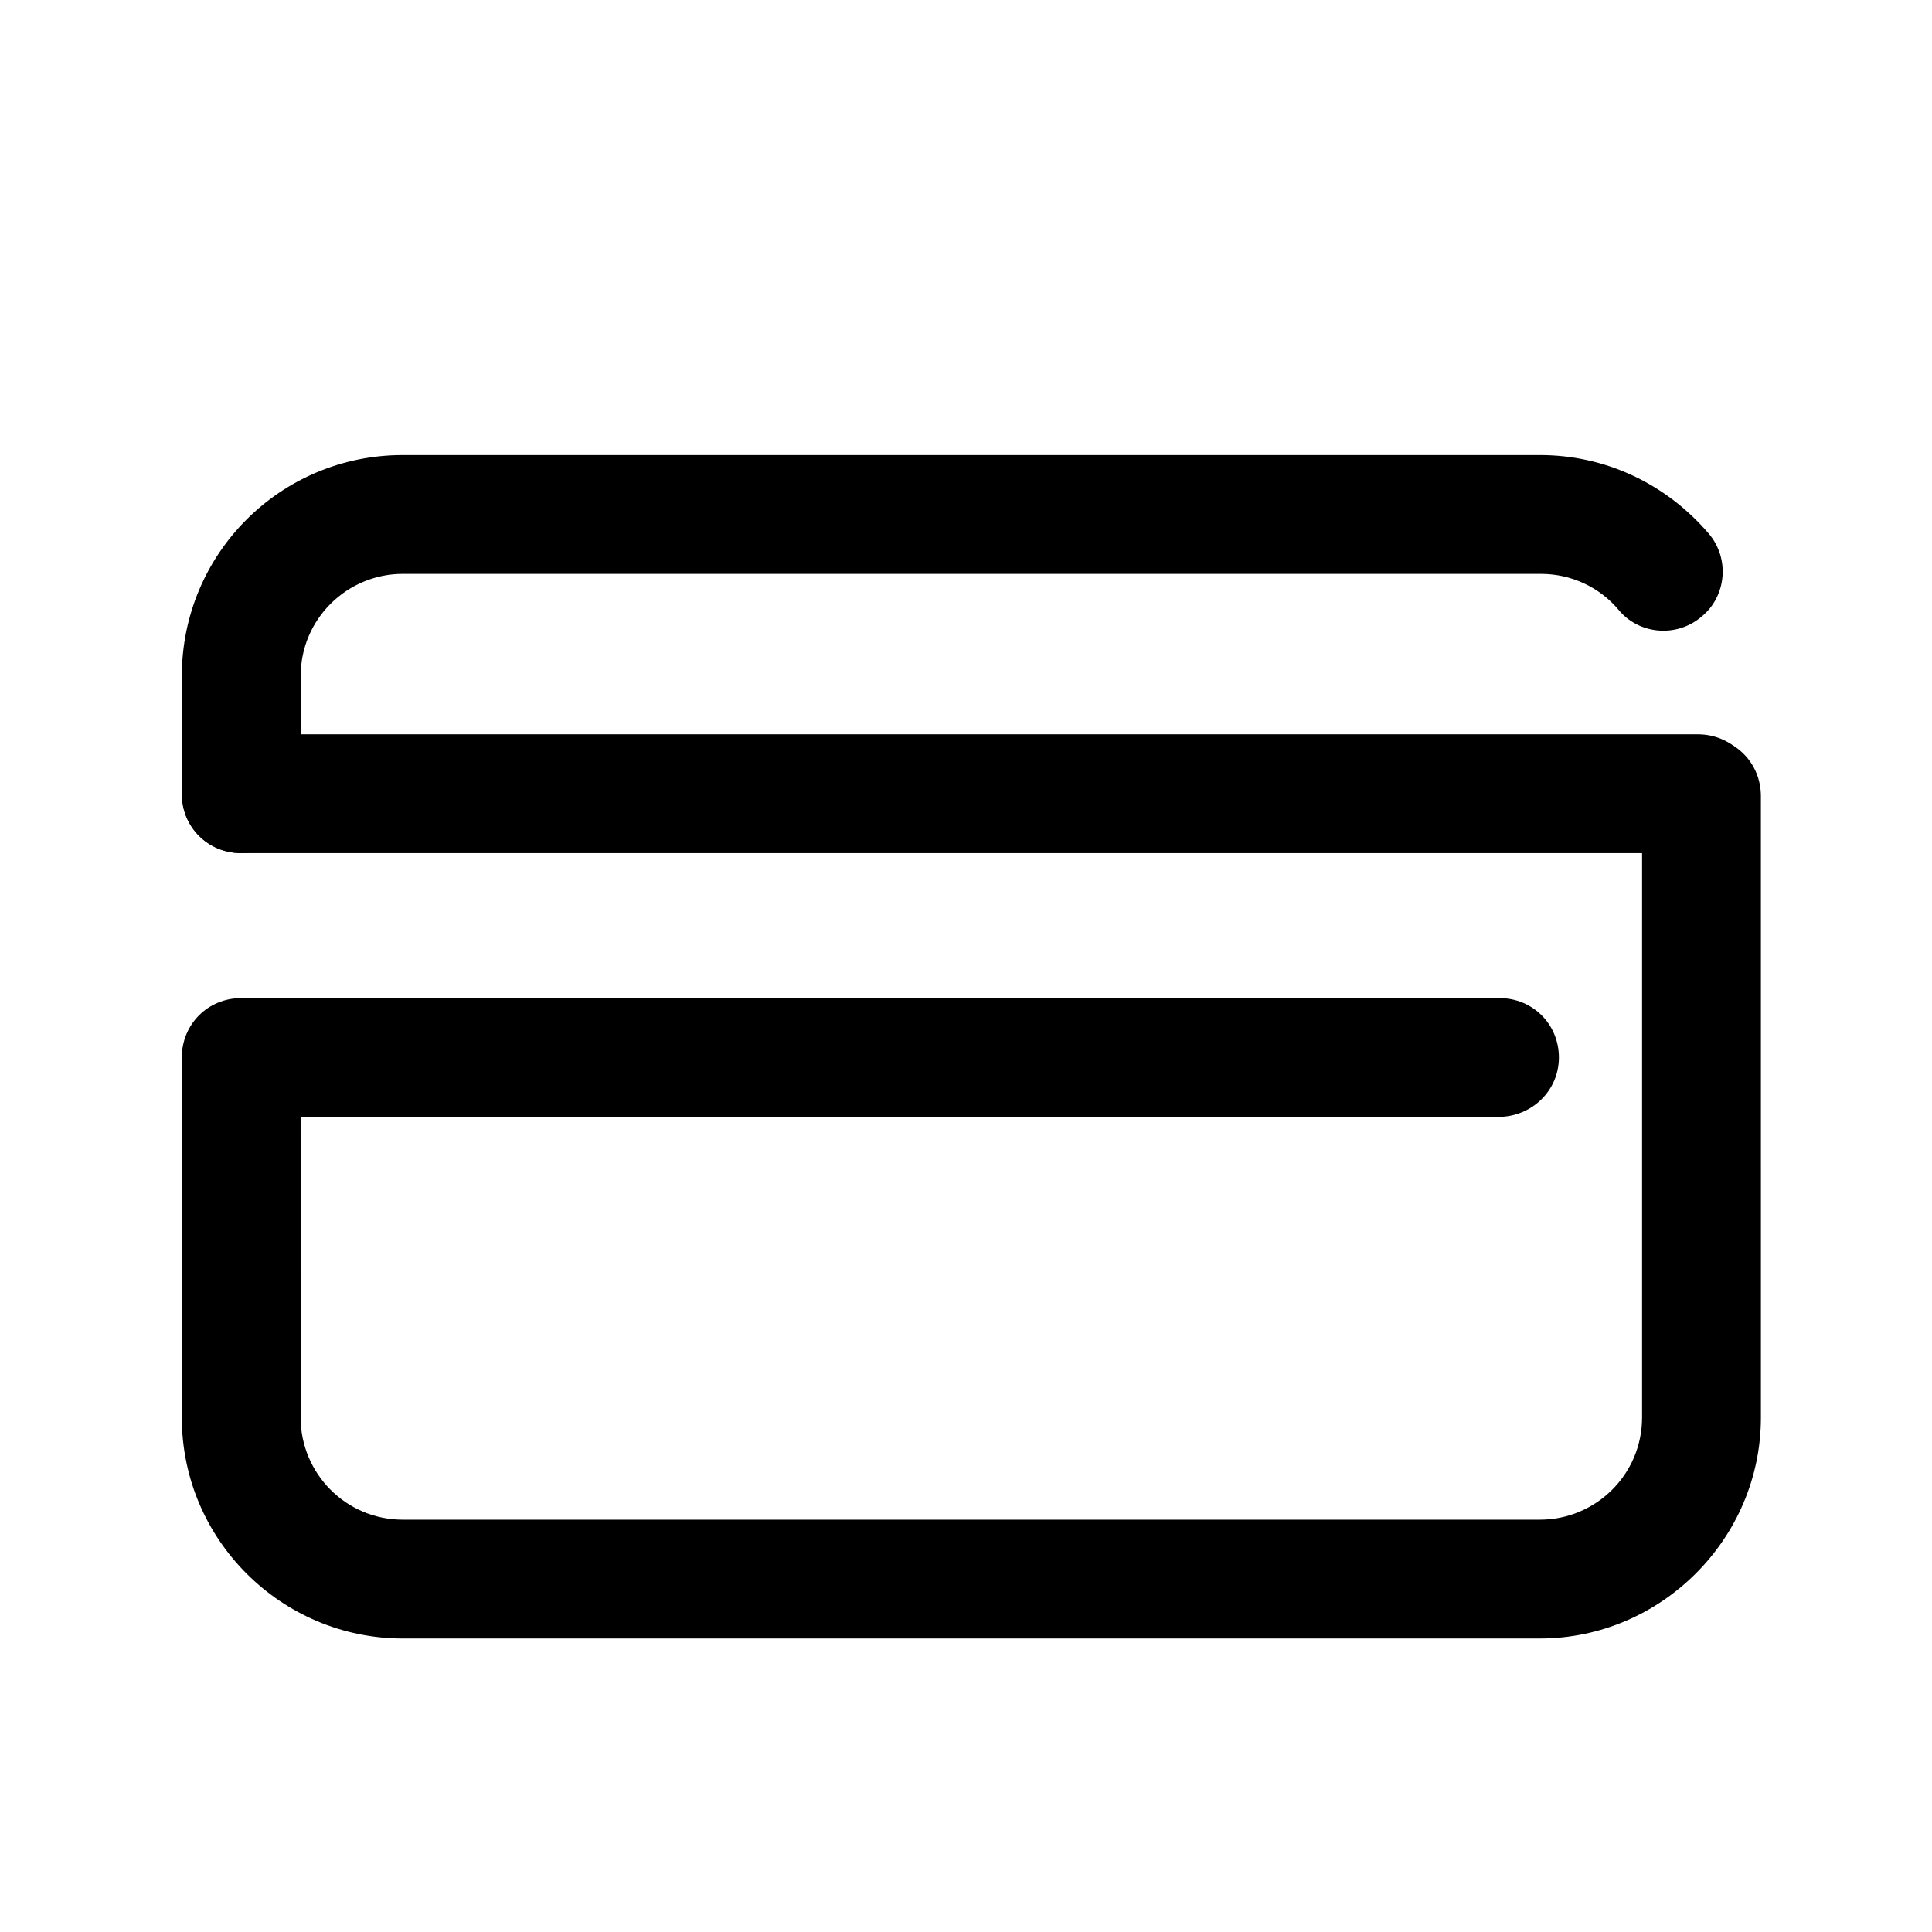
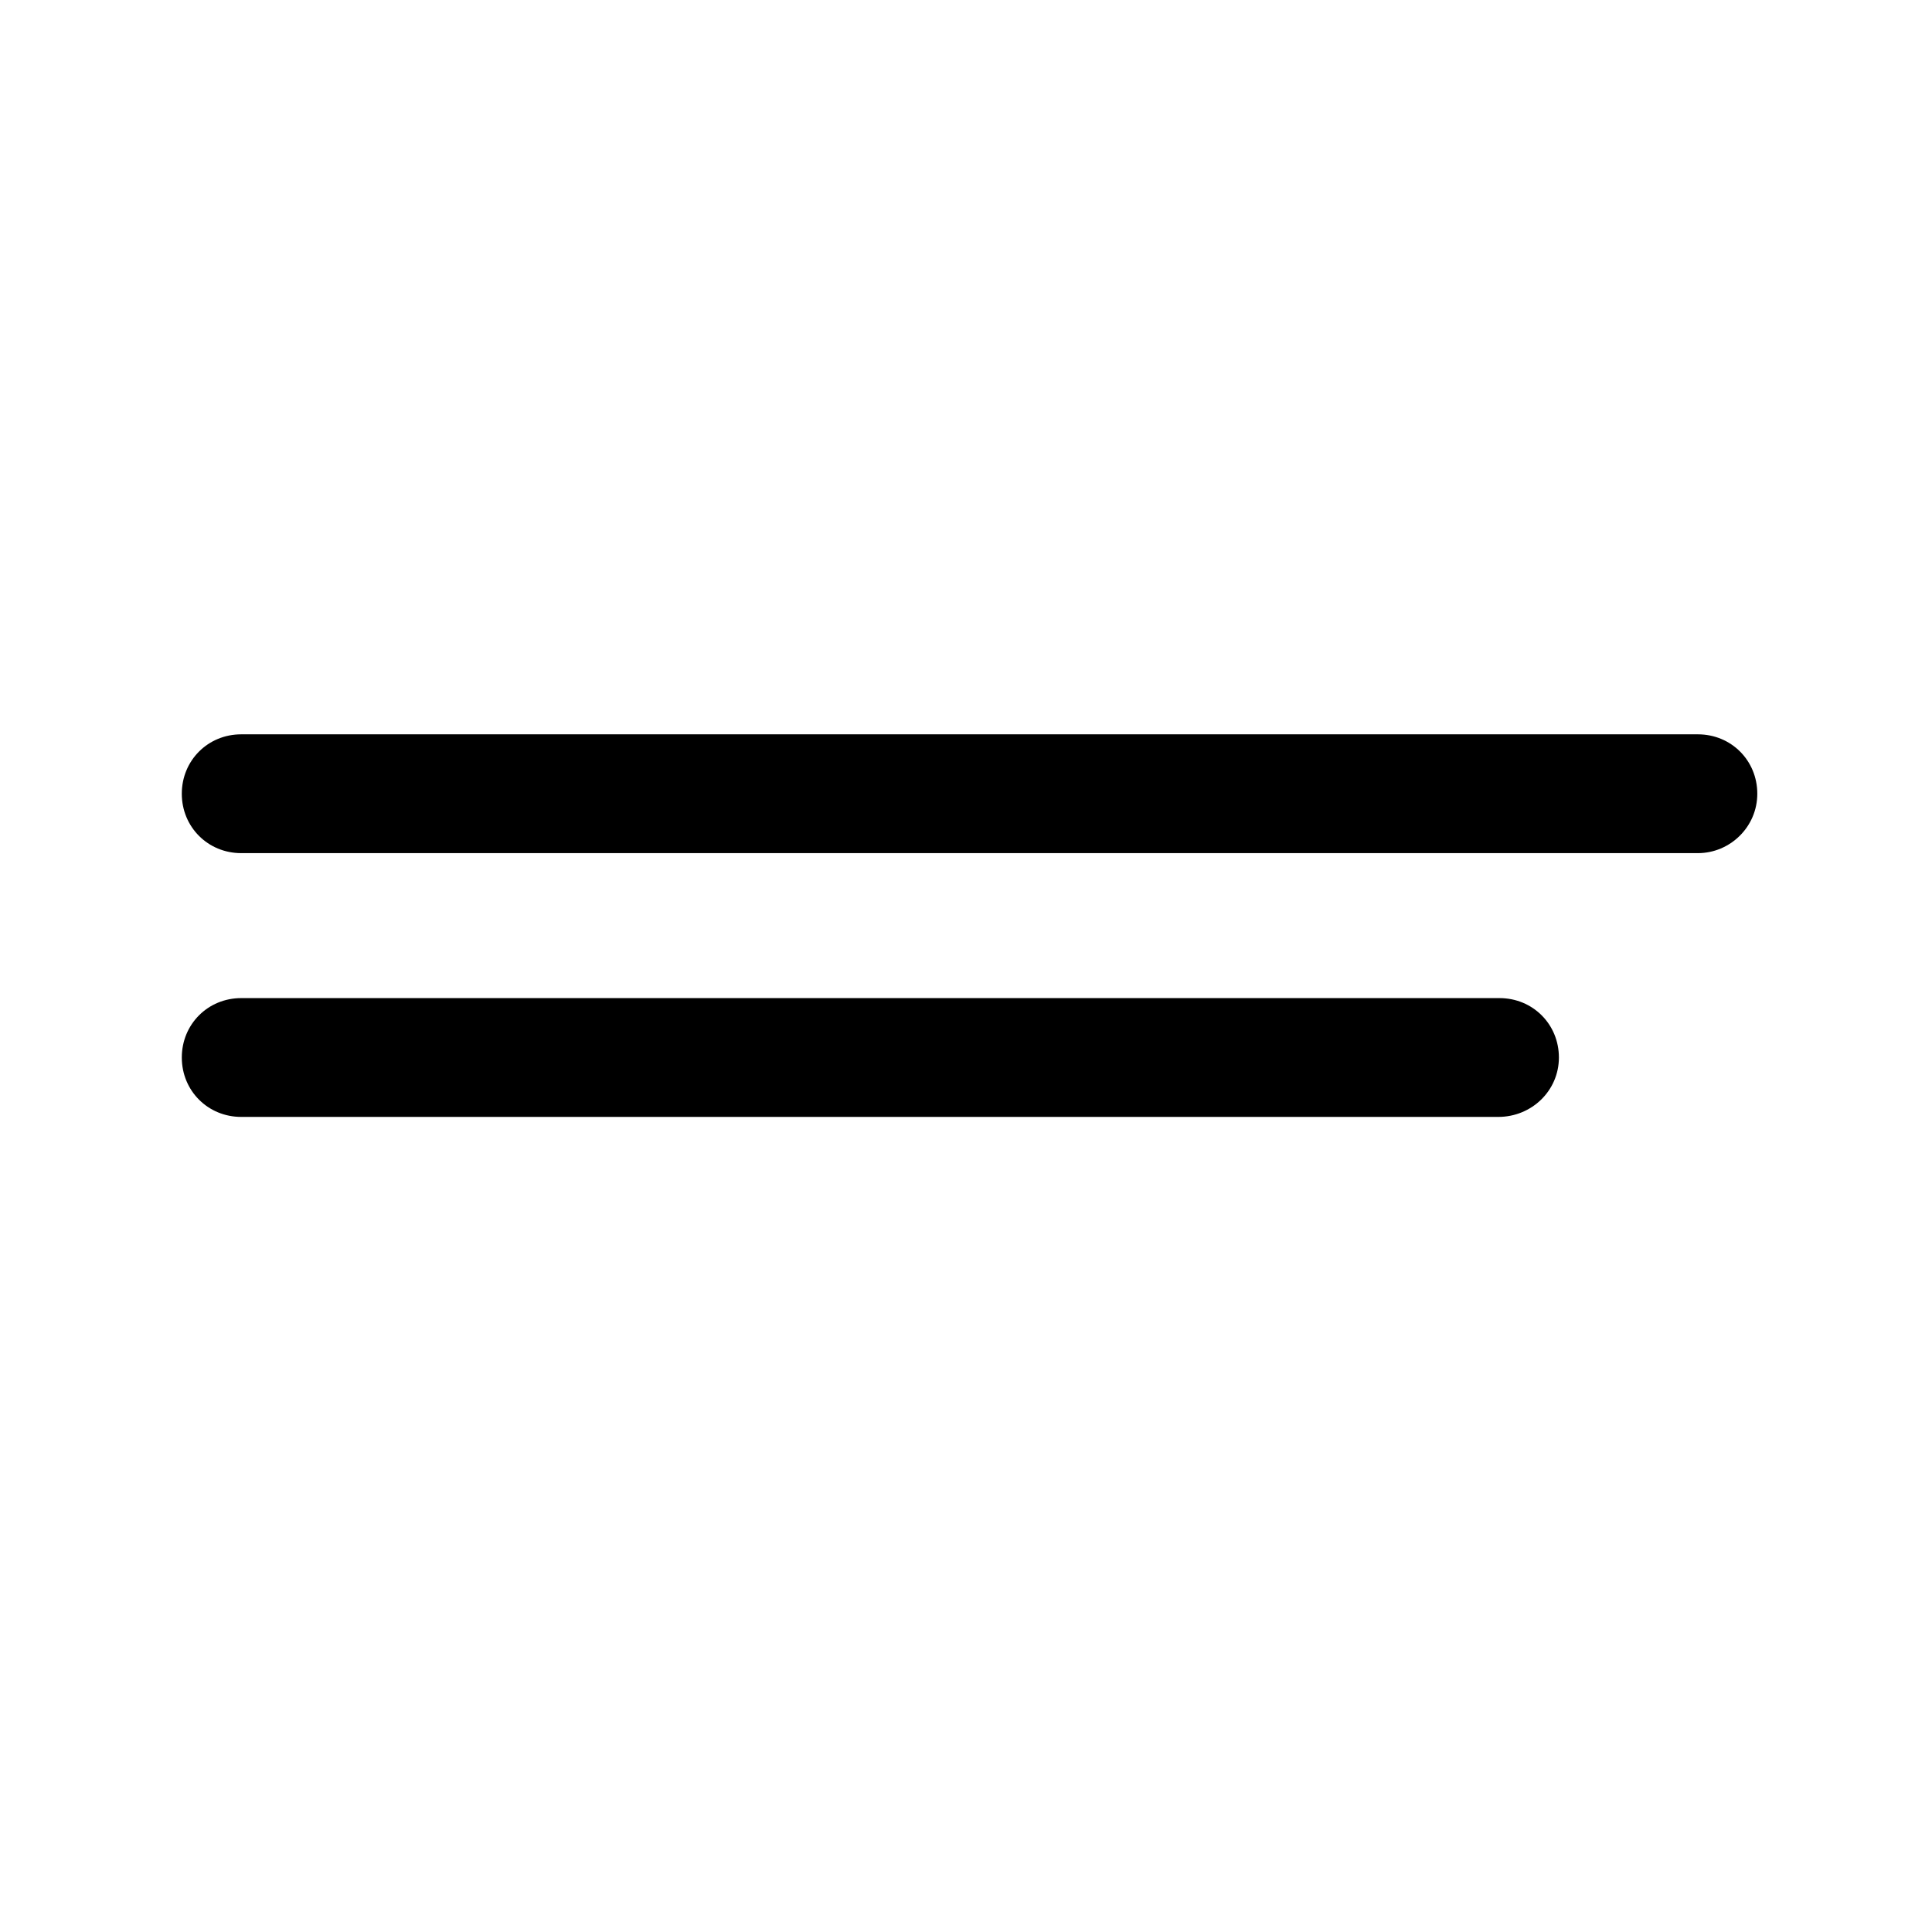
<svg xmlns="http://www.w3.org/2000/svg" fill="#000000" width="800px" height="800px" version="1.1" viewBox="144 144 512 512">
  <g>
-     <path d="m552.09 578.22h-301.34c-32.117 0-58.566-26.137-58.566-58.566l-0.004-93.836c0-8.816 6.926-15.742 15.742-15.742 8.816 0 15.742 6.926 15.742 15.742l0.004 93.832c0 14.801 11.965 27.078 27.078 27.078h301.34c14.801 0 27.078-11.965 27.078-27.078l0.004-164.68c0-8.816 6.926-15.742 15.742-15.742s15.742 6.926 15.742 15.742l0.004 164.68c0 32.117-26.449 58.566-58.566 58.566zm-344.16-208.14c-8.816 0-15.742-6.926-15.742-15.742v-31.172c-0.004-32.438 26.133-58.57 58.566-58.57h301.34c17.32 0 33.379 7.559 44.715 20.781 5.668 6.613 4.723 16.688-1.891 22.043-6.613 5.668-16.688 4.723-22.043-1.891-5.039-5.984-12.594-9.445-20.469-9.445l-301.65-0.004c-14.801 0-27.078 11.965-27.078 27.078v31.172c0 8.5-7.242 15.742-15.742 15.742z" />
    <path d="m593.96 370.09h-386.04c-8.816 0-15.742-6.926-15.742-15.742s6.926-15.742 15.742-15.742h386.04c8.816 0 15.742 6.926 15.742 15.742s-7.242 15.742-15.742 15.742zm-52.898 69.902h-333.14c-8.816 0-15.742-6.926-15.742-15.742s6.926-15.742 15.742-15.742h333.46c8.816 0 15.742 6.926 15.742 15.742s-7.242 15.742-16.059 15.742z" />
  </g>
</svg>